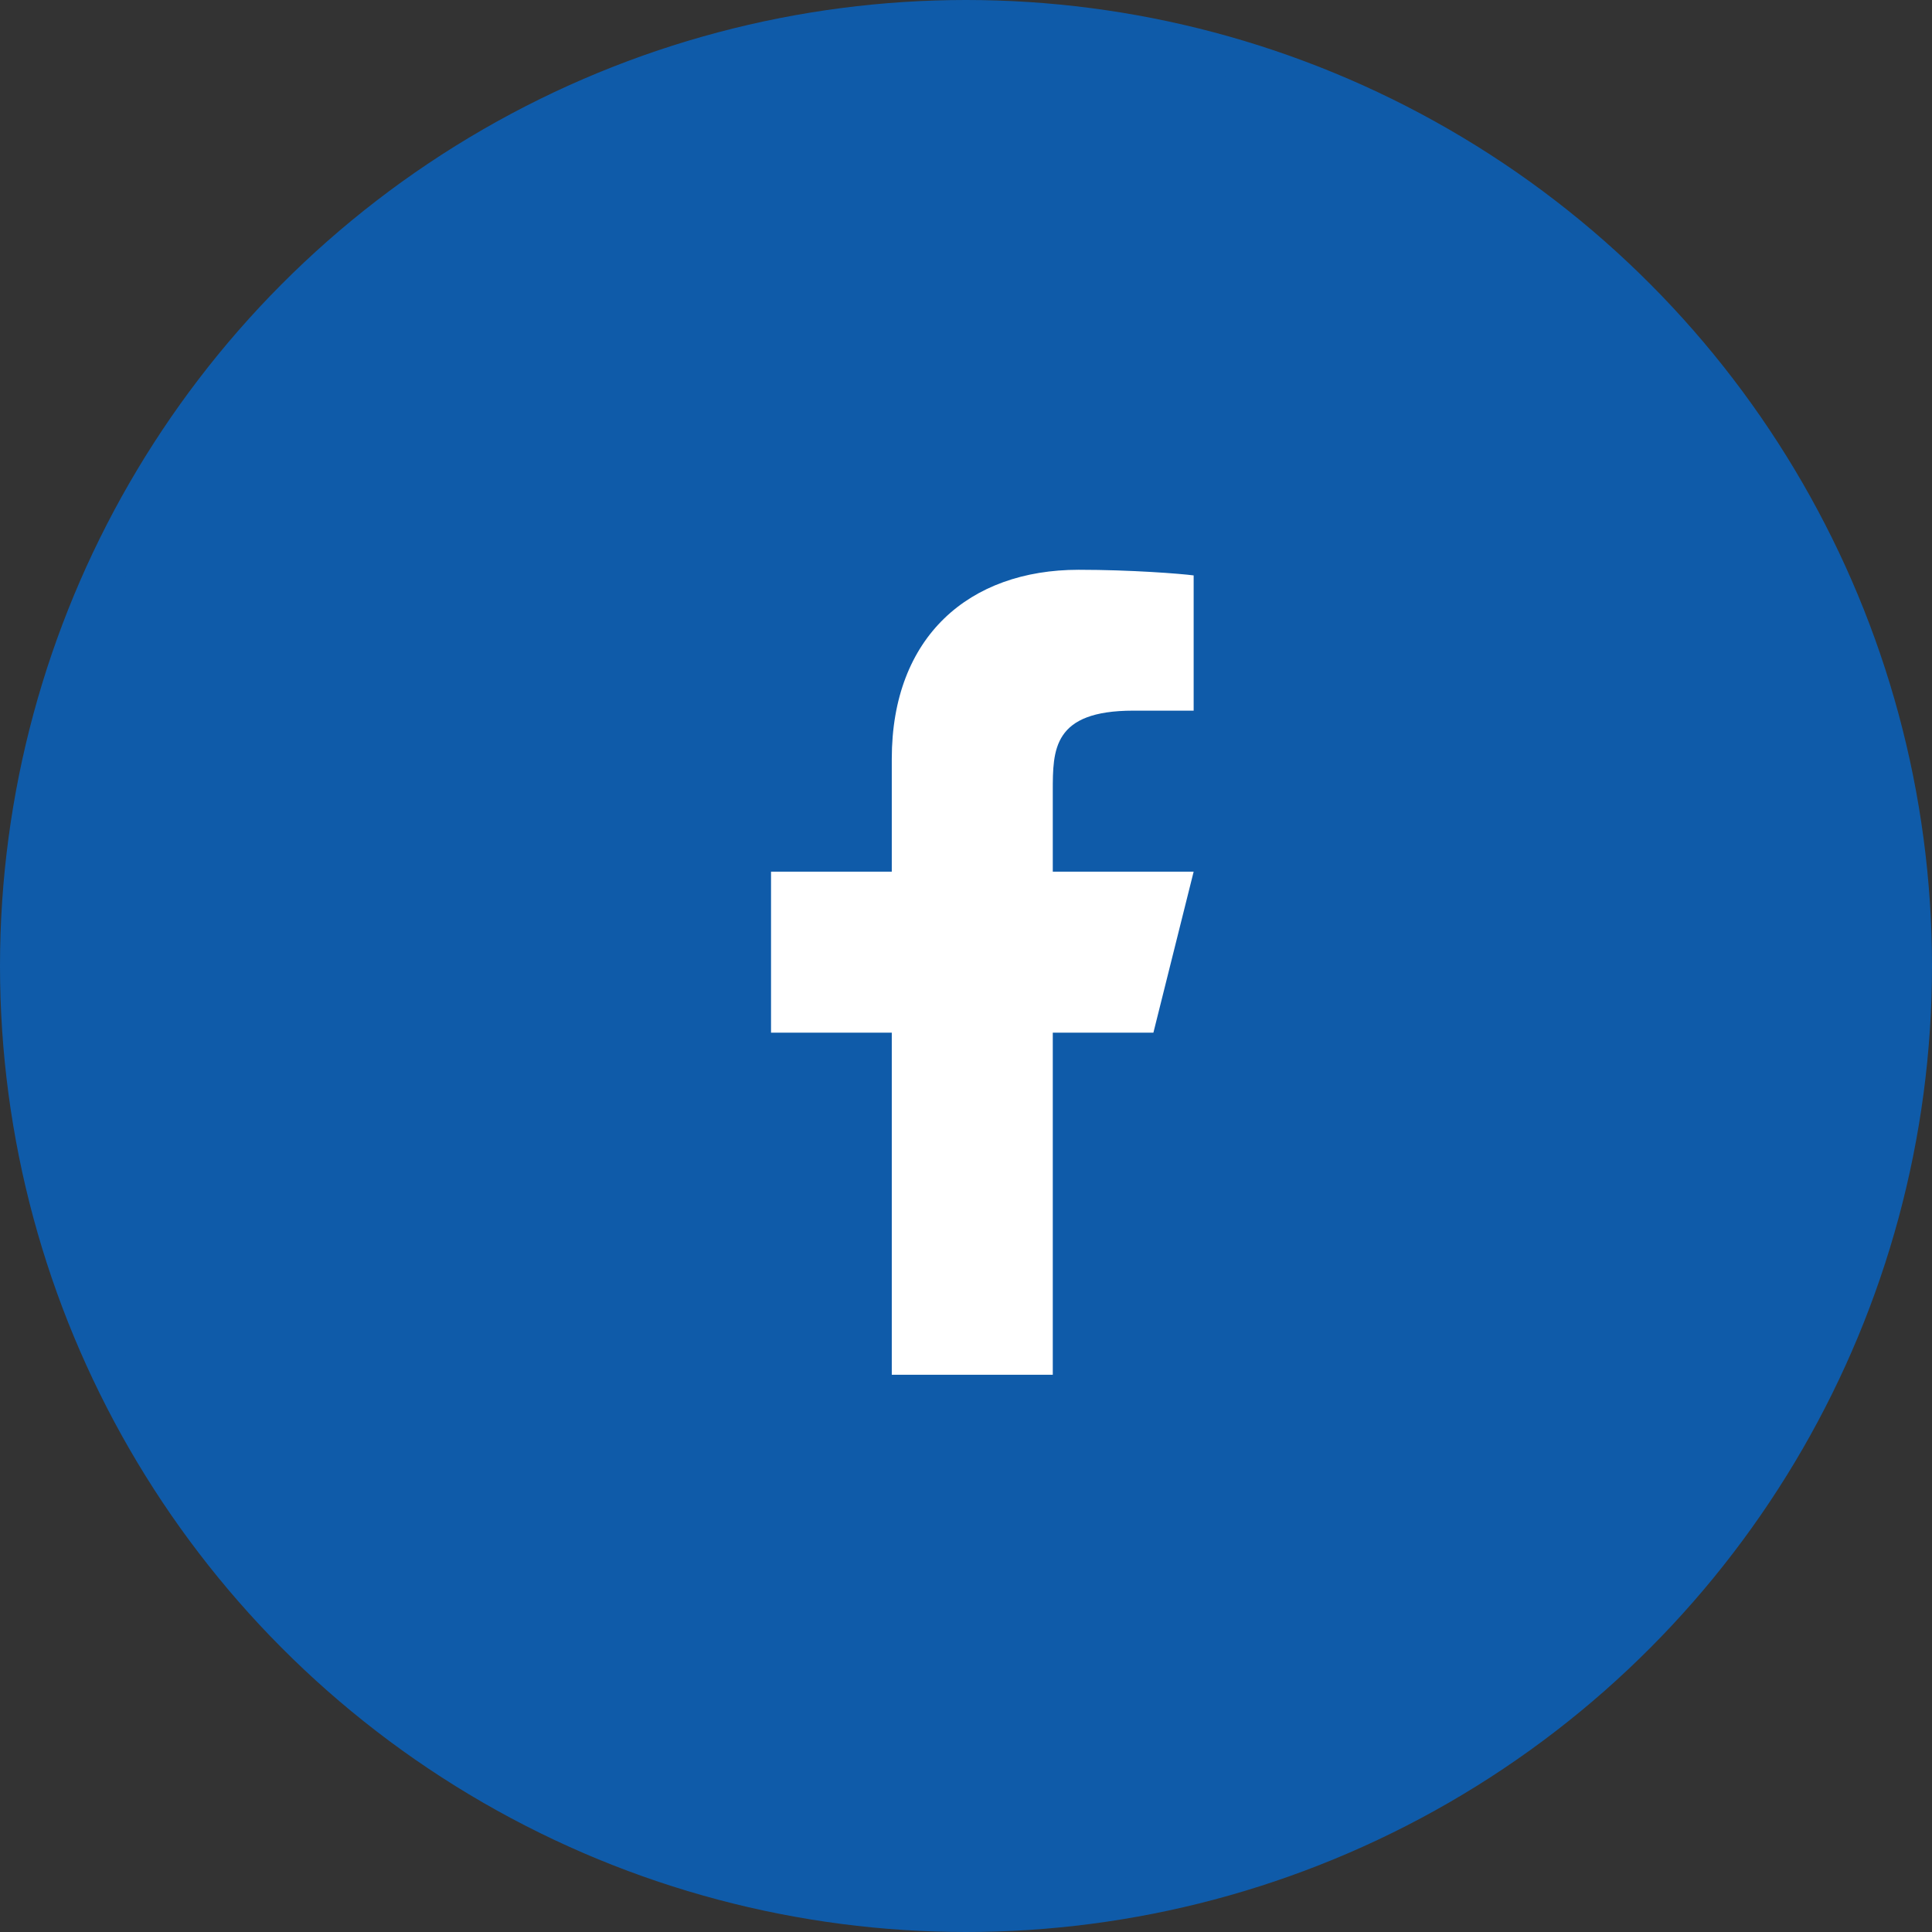
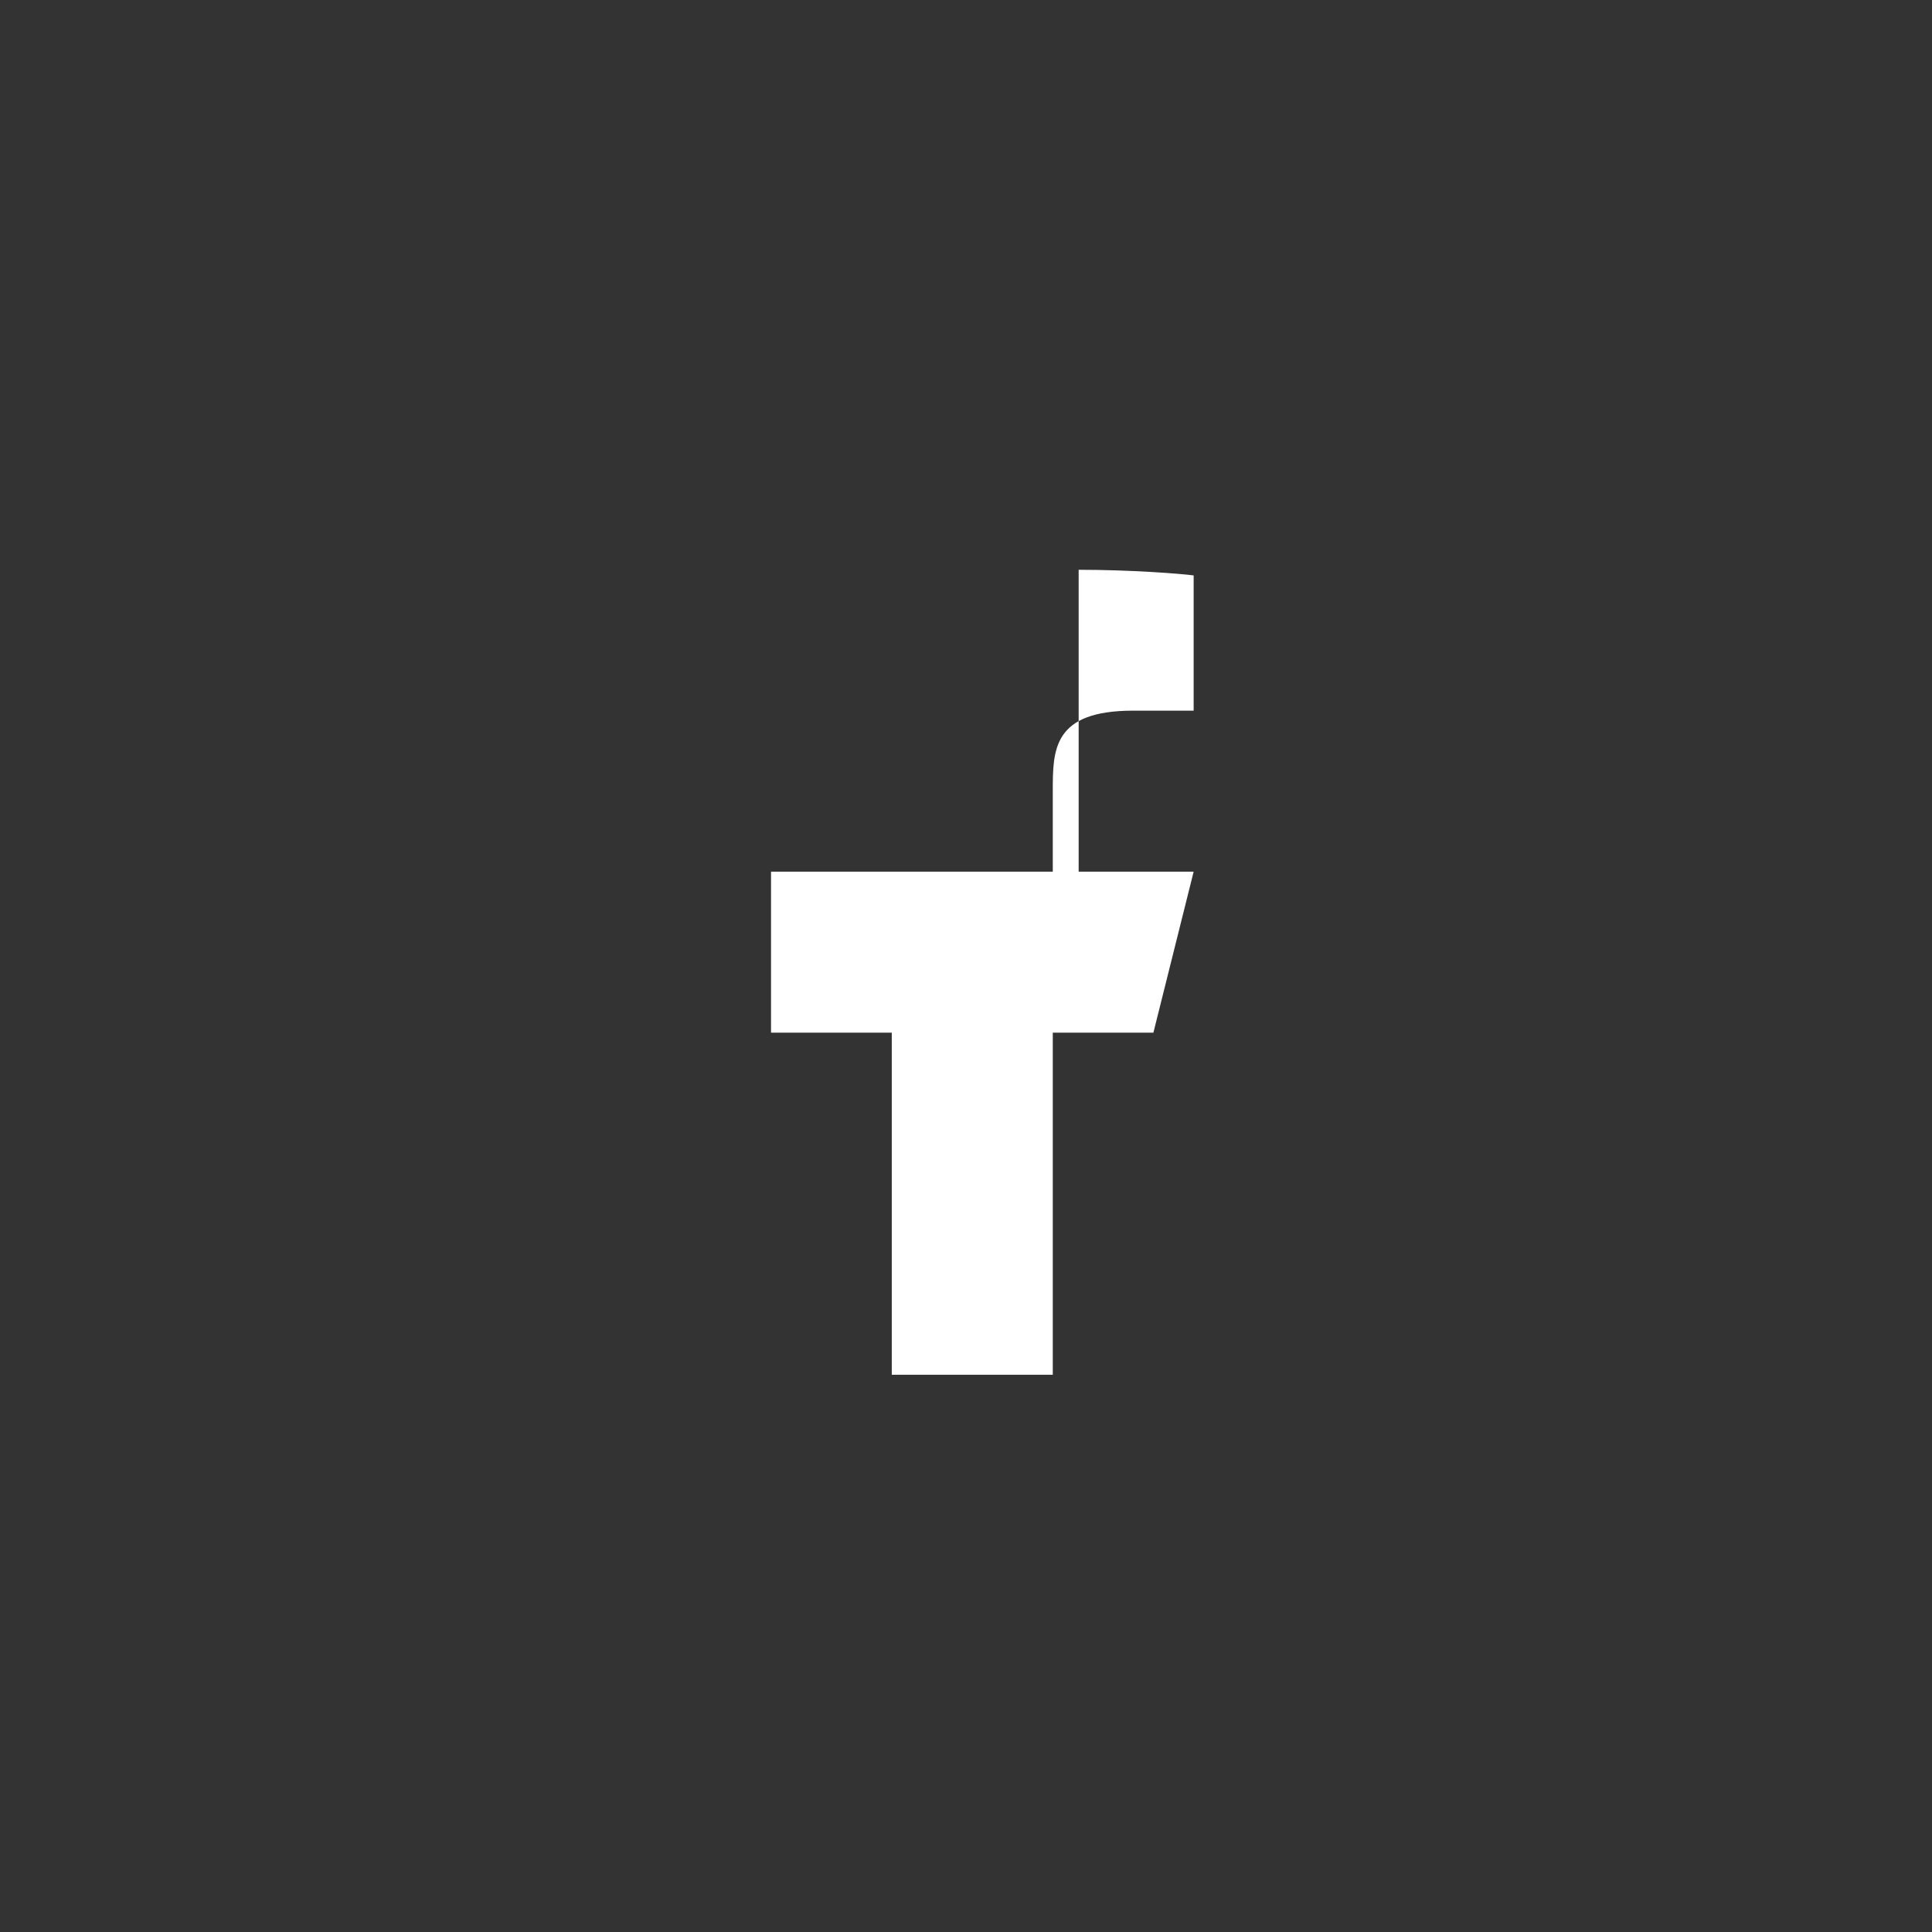
<svg xmlns="http://www.w3.org/2000/svg" width="48" height="48" viewBox="0 0 48 48" fill="none">
  <rect x="0" y="0" width="48" height="48" fill="#333333" stroke="none" />
-   <circle cx="24" cy="24" r="23.5" fill="#0F5BA9" stroke="#0F5BA9" />
-   <path d="M26.156 25.656H28.656L29.656 21.656H26.156V19.656C26.156 18.626 26.156 17.656 28.156 17.656H29.656V14.296C29.33 14.253 28.099 14.156 26.799 14.156C24.084 14.156 22.156 15.813 22.156 18.856V21.656H19.156V25.656H22.156V34.156H26.156V25.656Z" fill="white" />
+   <path d="M26.156 25.656H28.656L29.656 21.656H26.156V19.656C26.156 18.626 26.156 17.656 28.156 17.656H29.656V14.296C29.33 14.253 28.099 14.156 26.799 14.156V21.656H19.156V25.656H22.156V34.156H26.156V25.656Z" fill="white" />
</svg>